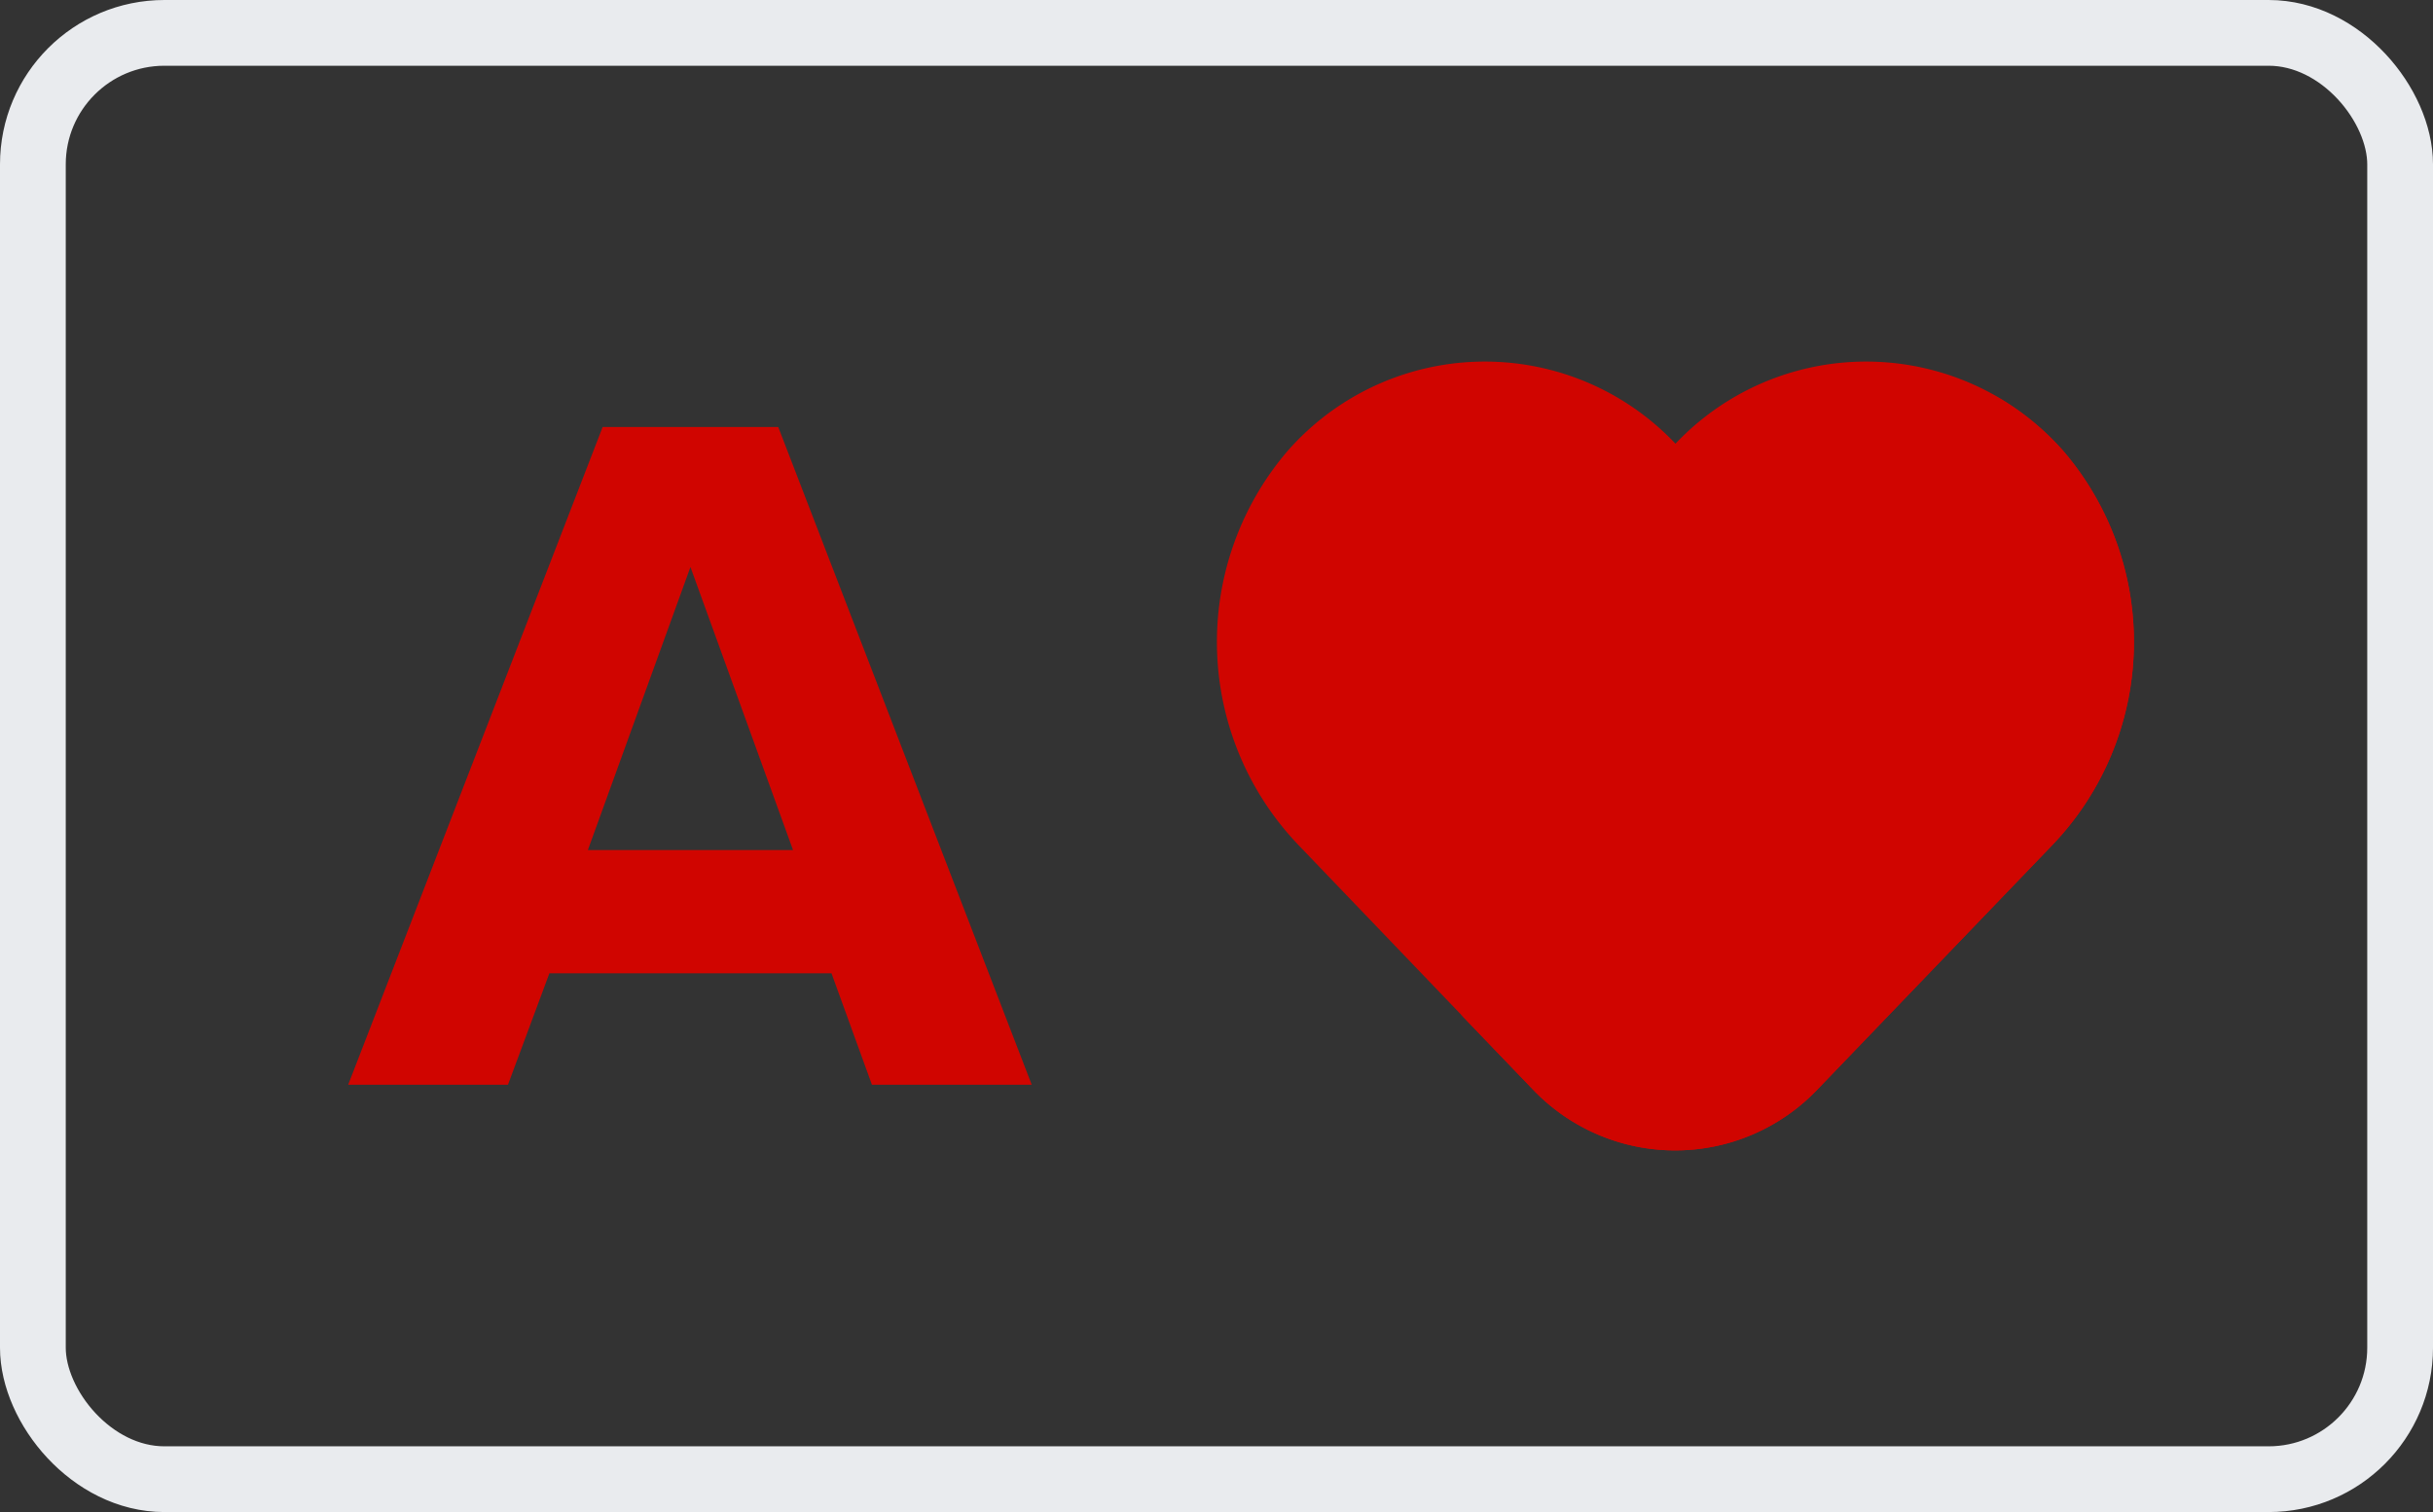
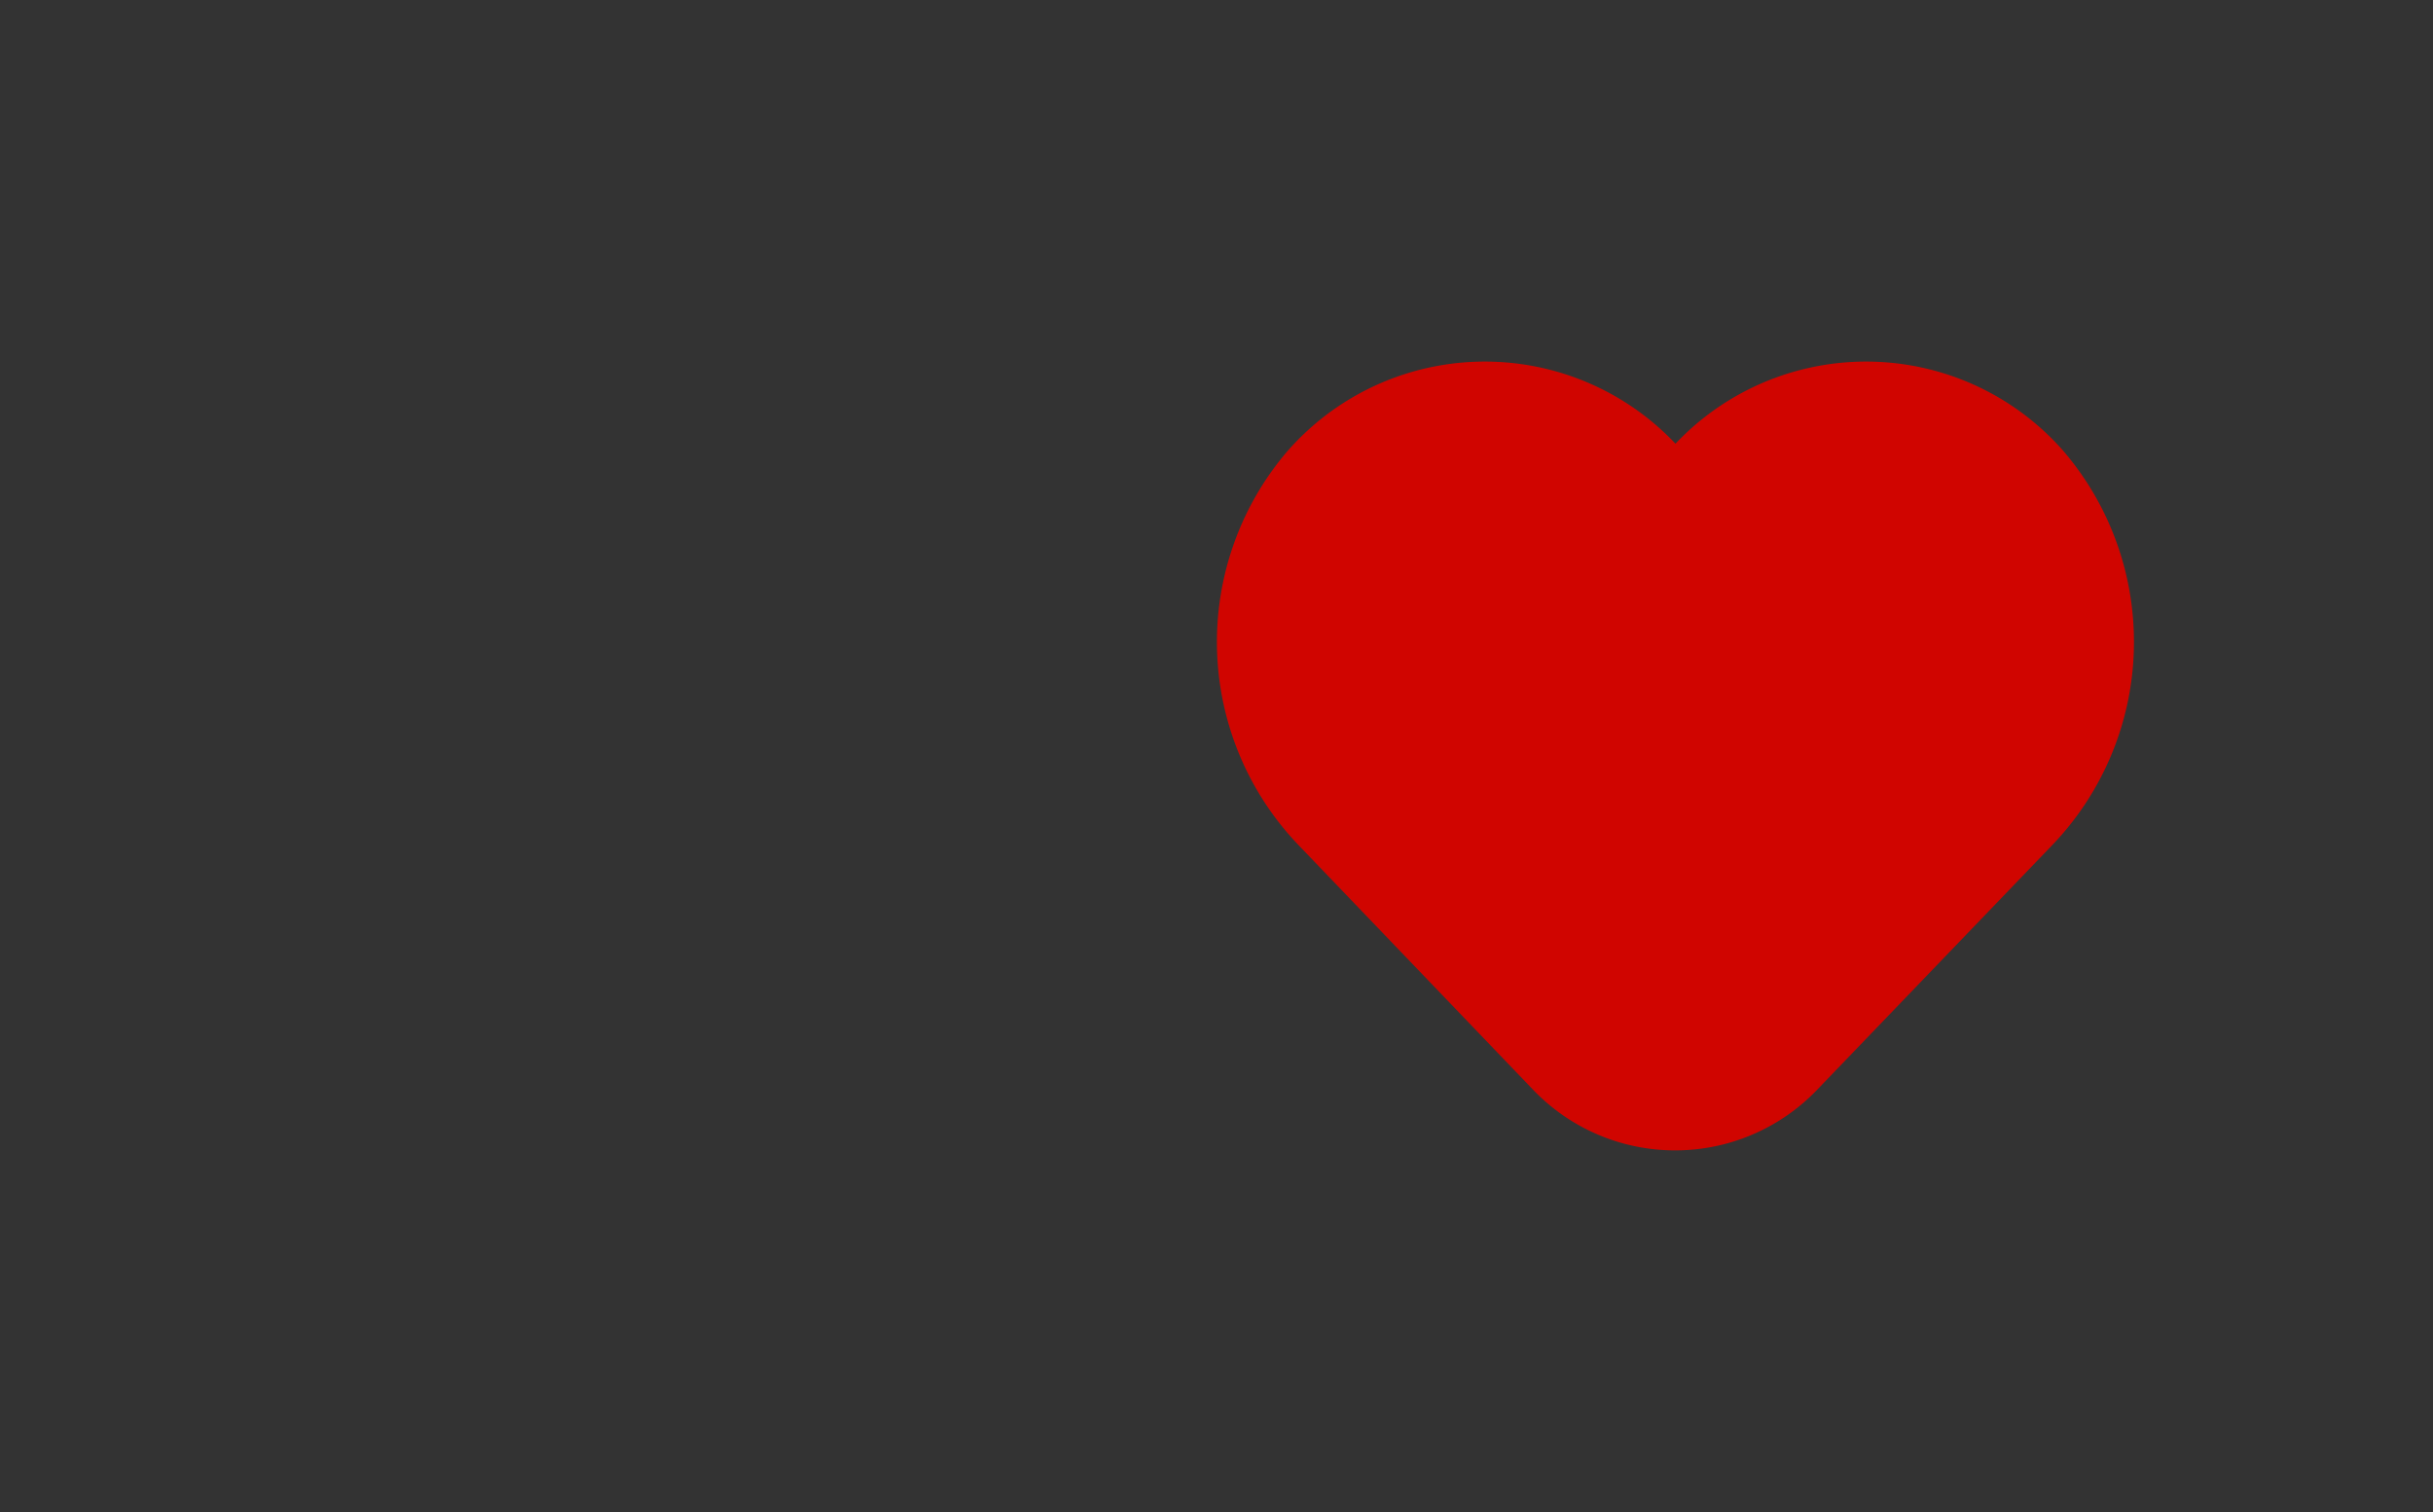
<svg xmlns="http://www.w3.org/2000/svg" width="37" height="23" viewBox="0 0 37 23">
  <rect x="0" y="0" width="37" height="23" fill="#333333" stroke="none" />
  <defs>
    <style>.a{fill:none;stroke:#e9ebee;}.b{fill:#d00500;}</style>
  </defs>
  <g transform="translate(0.5 0.5)">
-     <rect class="a" width="36" height="22" rx="2" />
    <g transform="translate(18 5)">
      <path class="b" d="M12.88,37.2a3.989,3.989,0,0,0-5.9-.112,3.989,3.989,0,0,0-5.9.112,4.466,4.466,0,0,0,.173,6L4.8,46.9a2.99,2.99,0,0,0,4.349,0l3.555-3.7A4.466,4.466,0,0,0,12.88,37.2Z" transform="translate(0 -35.839)" />
-       <path class="b" d="M145.563,56.8a4.145,4.145,0,0,0-.99-.813,4.506,4.506,0,0,1-.653,5.343l-3.555,3.7a2.986,2.986,0,0,1-3.965.34l1.085,1.129a2.99,2.99,0,0,0,4.349,0l3.555-3.7A4.466,4.466,0,0,0,145.563,56.8Z" transform="translate(-132.684 -55.438)" />
    </g>
-     <path class="b" d="M11.19,14,7.335,3.995H4.665L.795,14h2.43l.63-1.695h4.29L8.76,14ZM7.56,10.43H4.44L6,6.125Z" transform="translate(4 2)" />
  </g>
</svg>